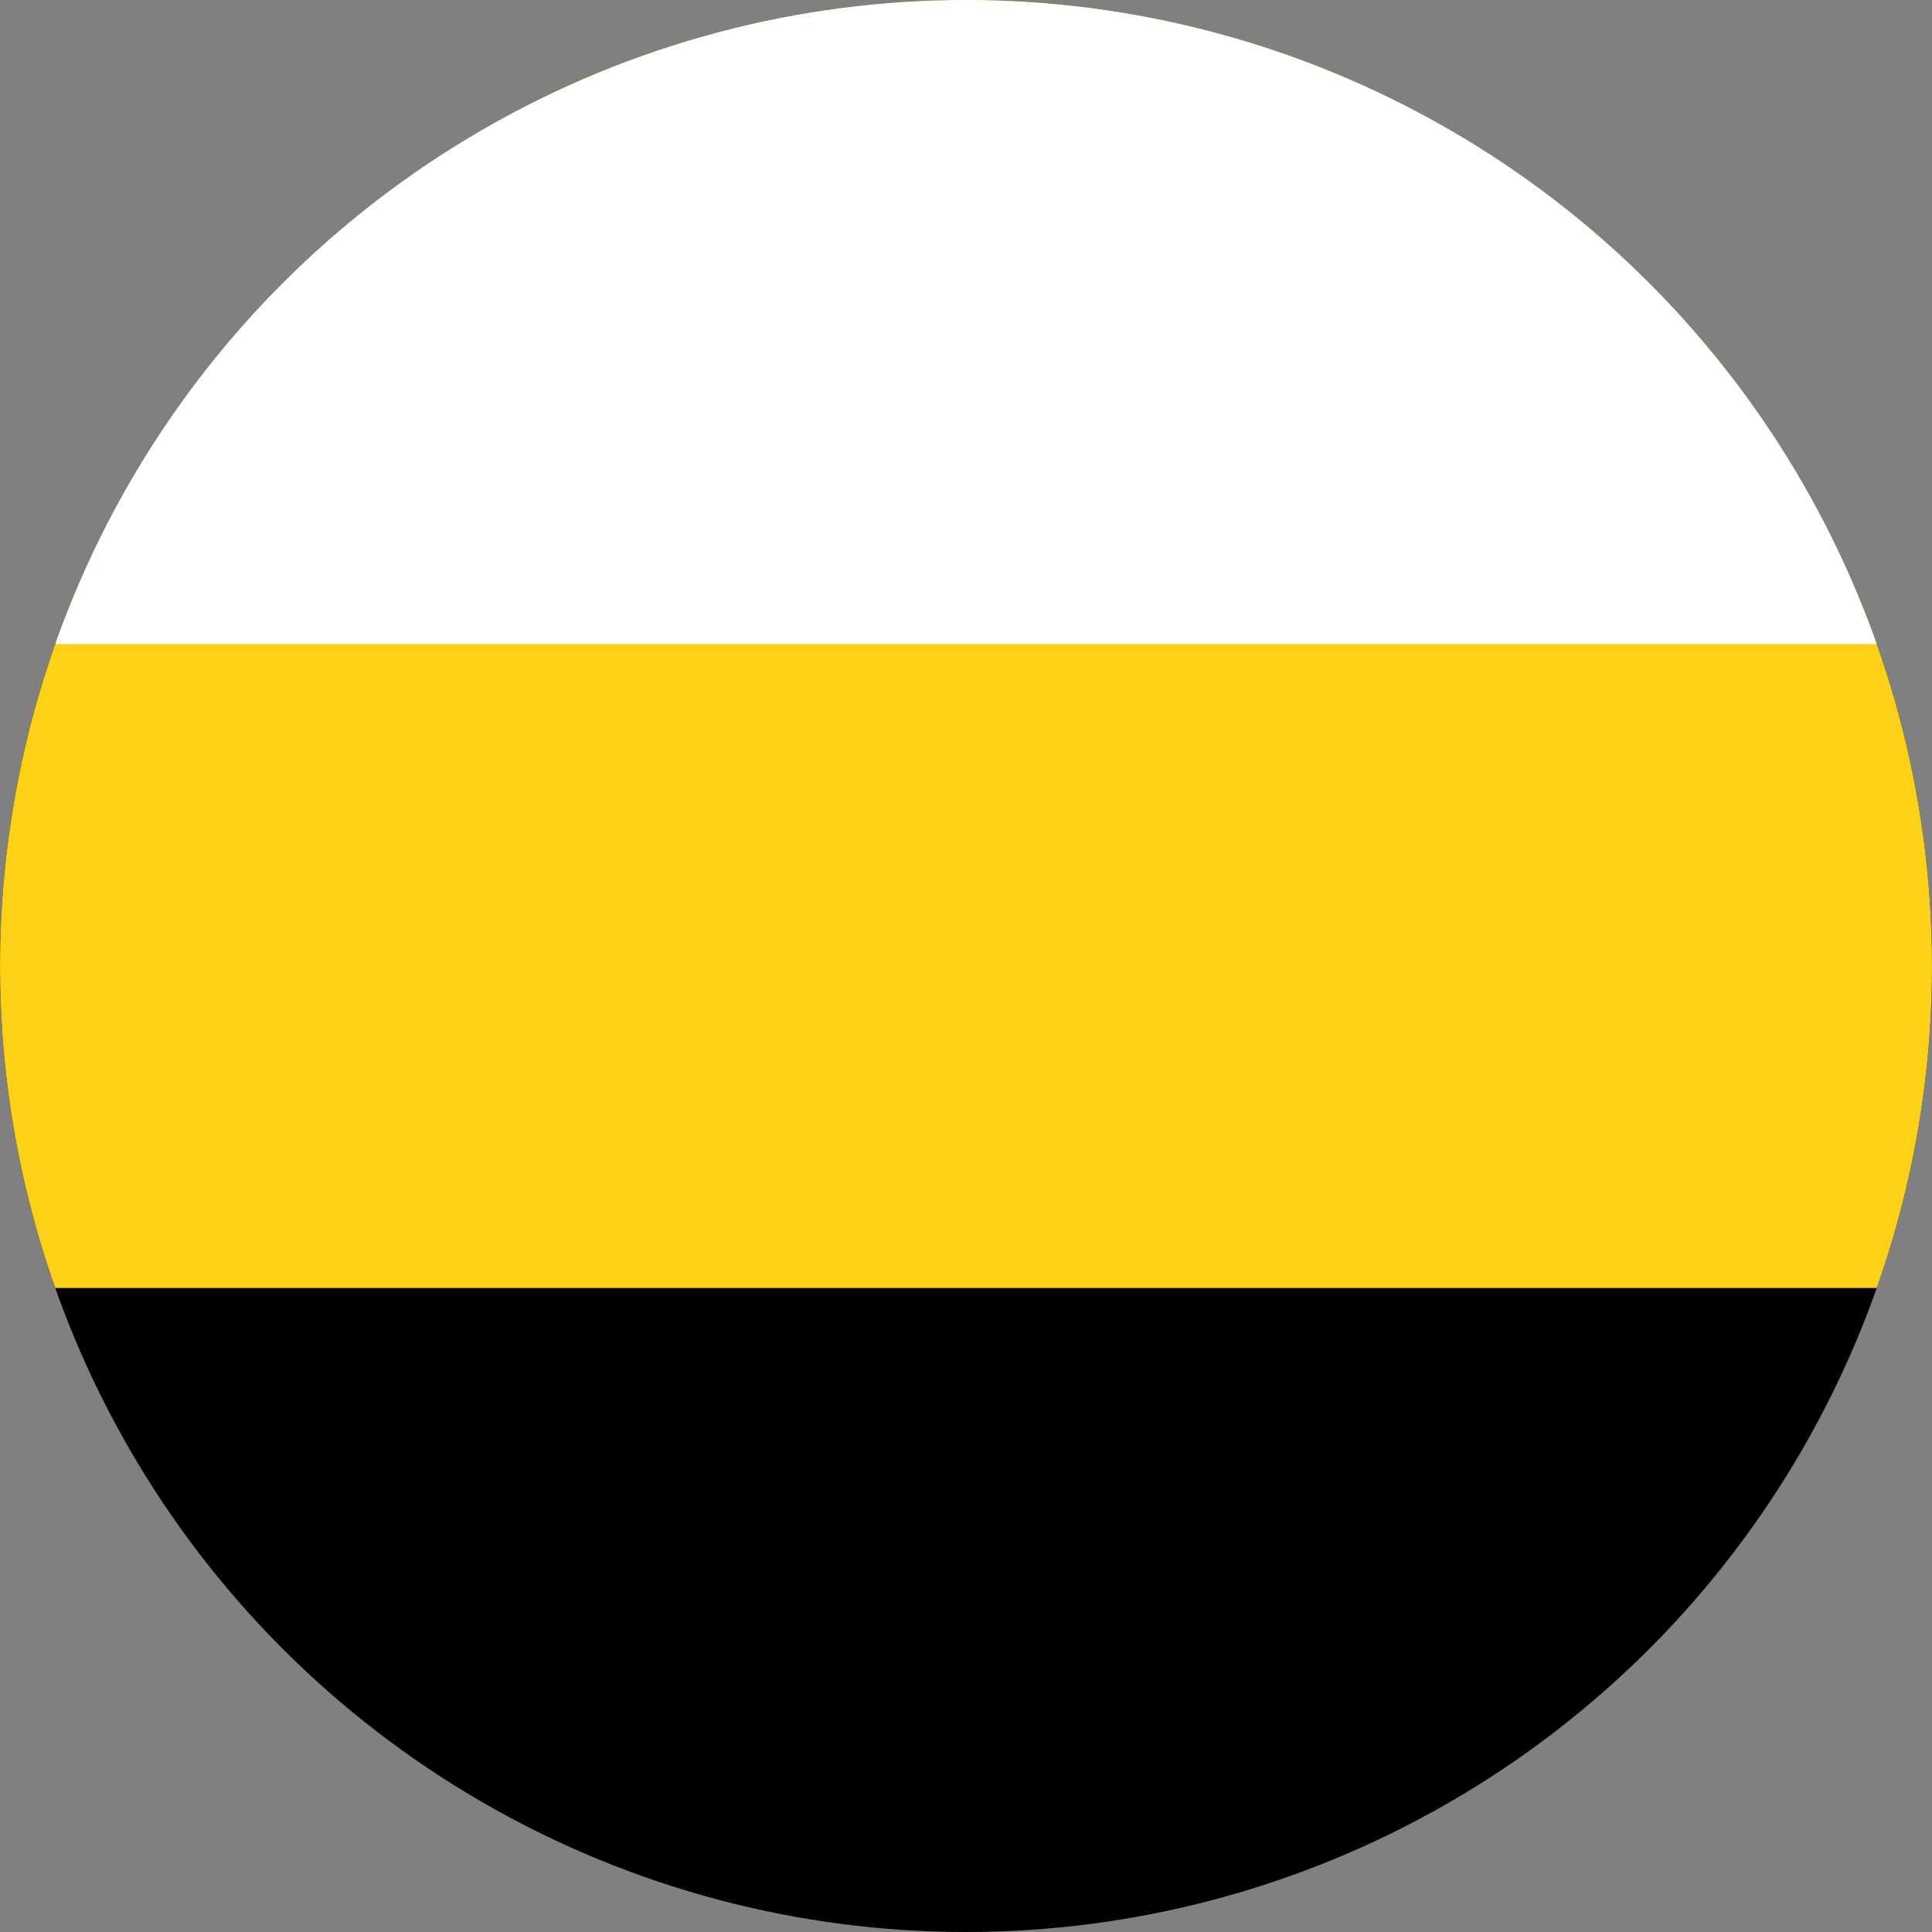
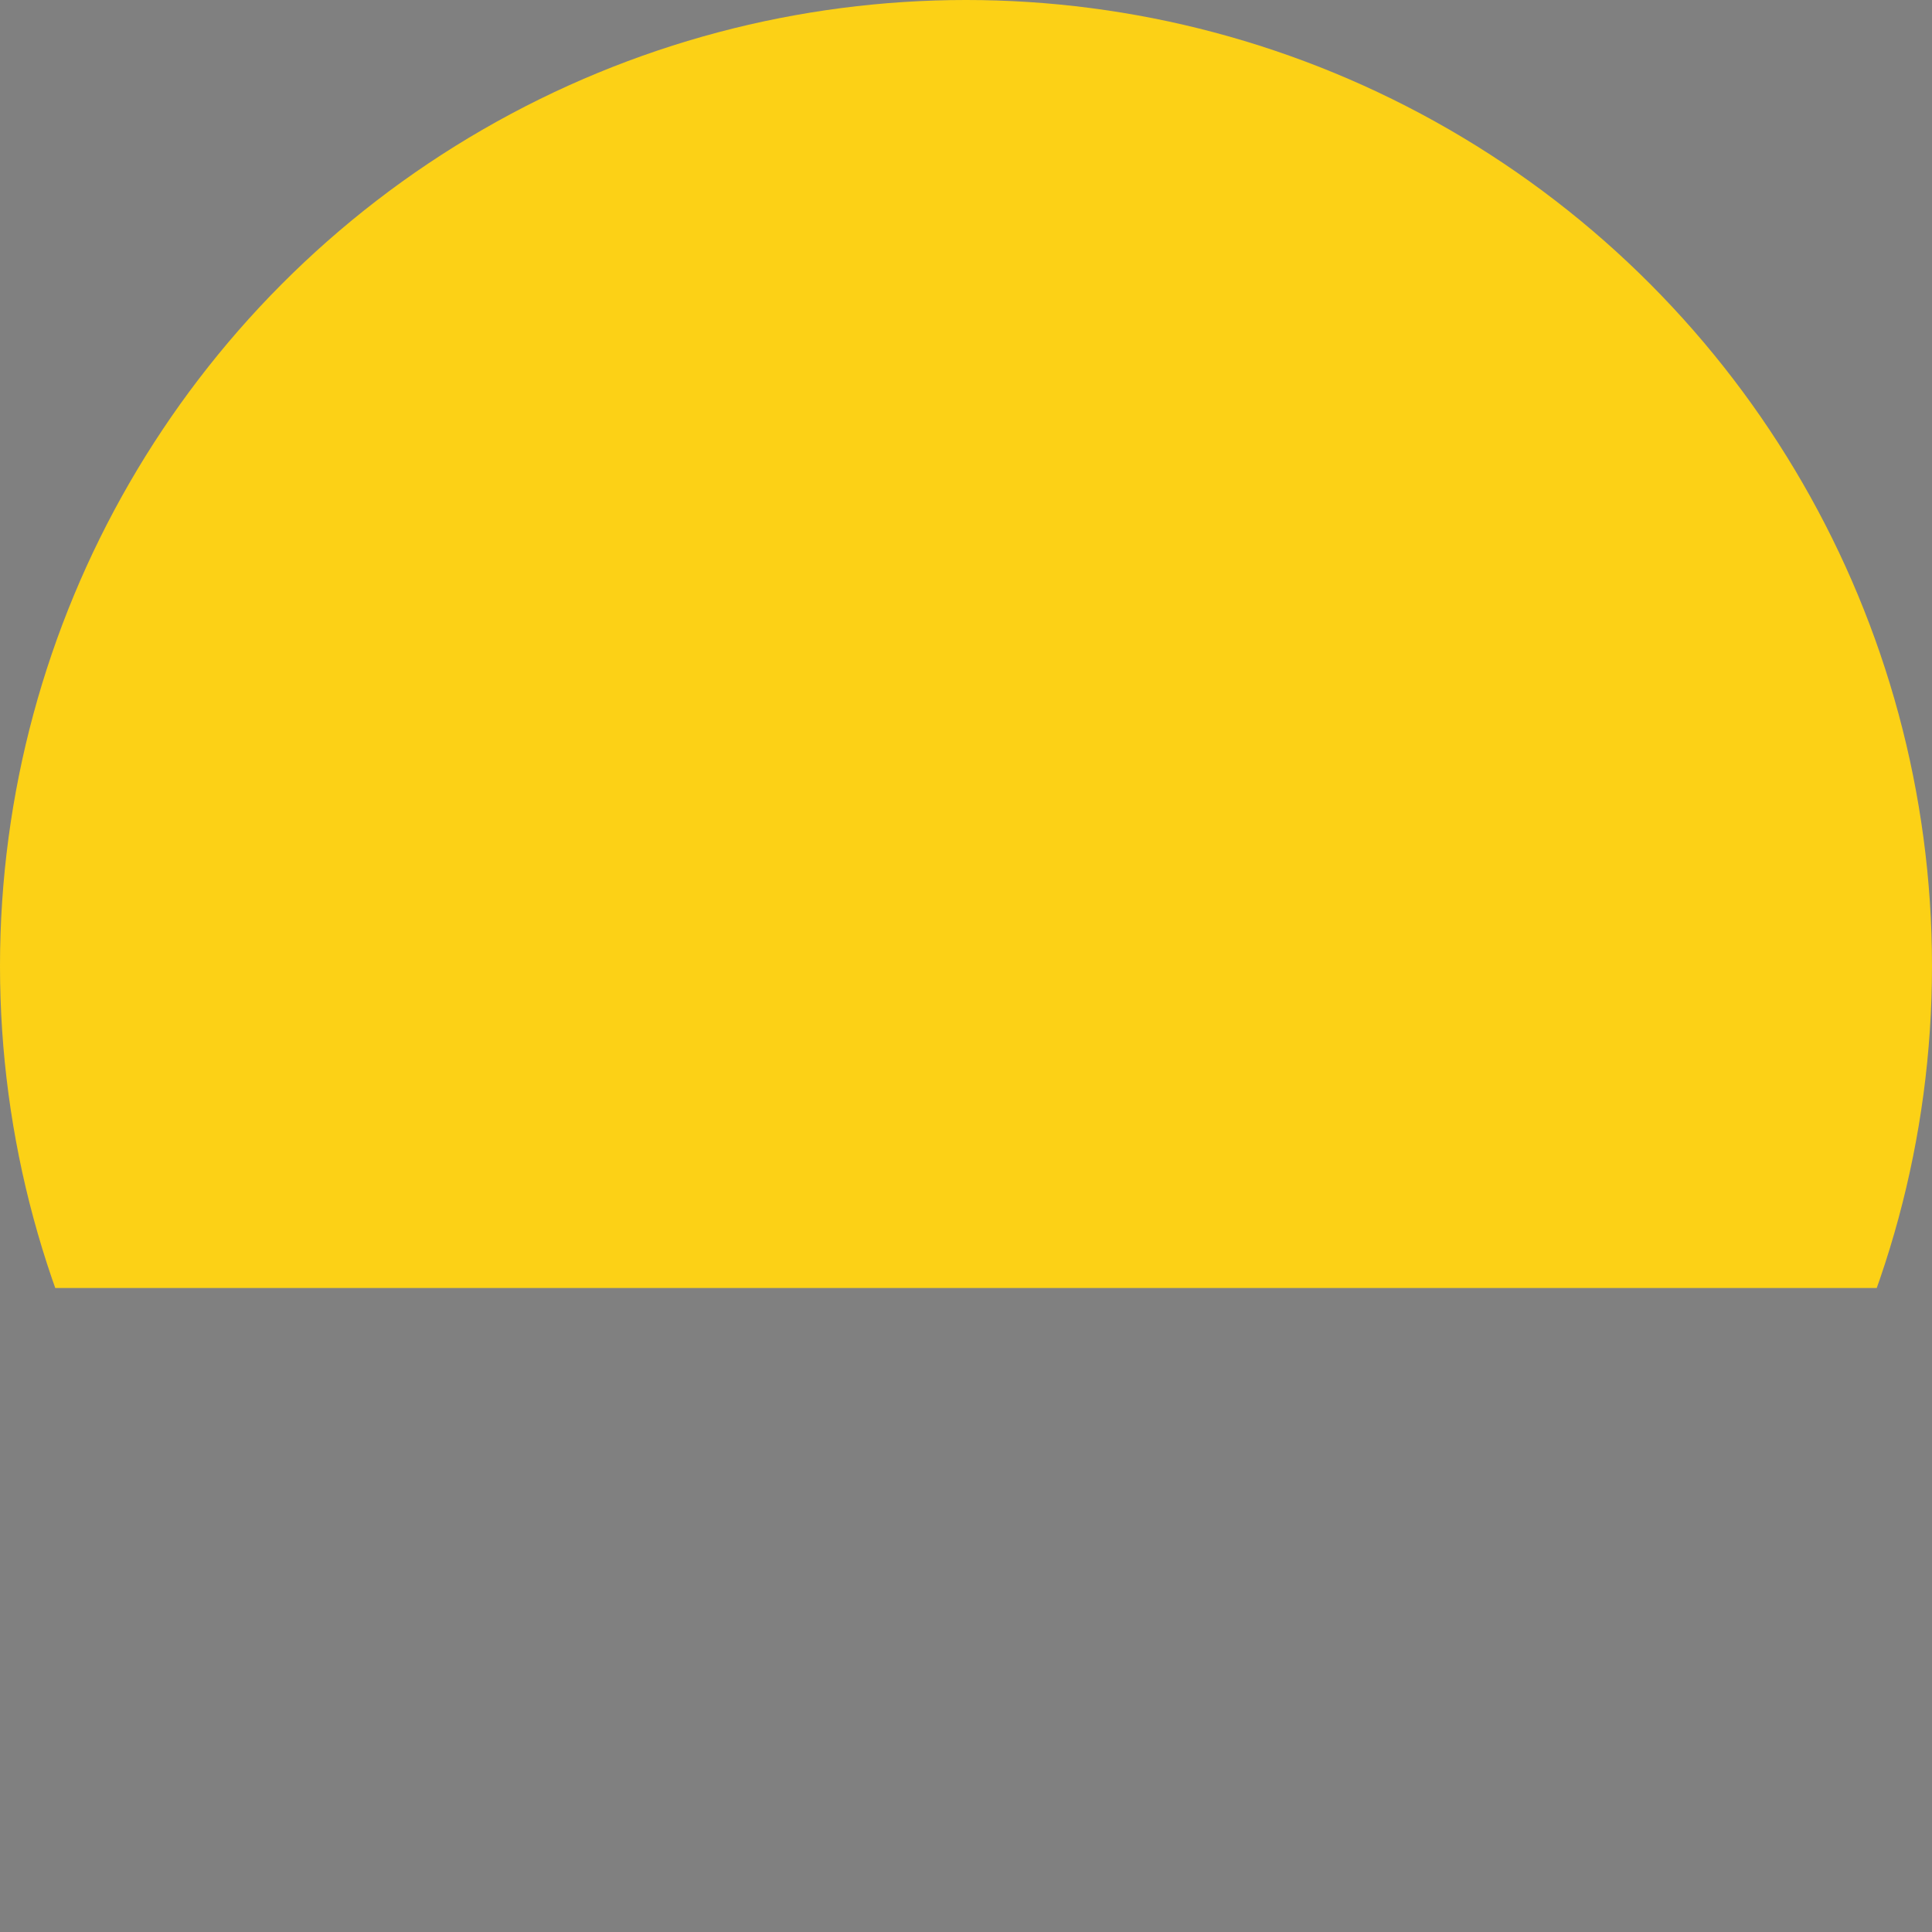
<svg xmlns="http://www.w3.org/2000/svg" width="600" height="600" viewBox="0 0 3 3">
  <rect x="0" y="0" width="3" height="3" fill="#808080" stroke="none" />
  <defs>
    <clipPath id="c">
-       <circle cx="3" cy="1.5" r="1.5" style="opacity:.5;fill:#d8cd27;stroke-width:.002" />
-     </clipPath>
+       </clipPath>
    <clipPath id="b">
      <circle cx="3" cy="1.5" r="1.5" style="opacity:.5;fill:#d8cd27;stroke-width:.002" />
    </clipPath>
    <clipPath id="a">
-       <circle cx="3" cy="1.5" r="1.5" style="opacity:.5;fill:#d8cd27;stroke-width:.002" />
-     </clipPath>
+       </clipPath>
  </defs>
  <path d="M0 0h6v3H0z" clip-path="url(#a)" transform="translate(-1.5)" />
-   <path fill="#fcd116" d="M0 0h6v2H0z" clip-path="url(#b)" transform="translate(-1.5)" />
+   <path fill="#fcd116" d="M0 0h6v2H0" clip-path="url(#b)" transform="translate(-1.5)" />
  <path fill="#fff" d="M0 0h6v1H0z" clip-path="url(#c)" transform="translate(-1.5)" />
</svg>